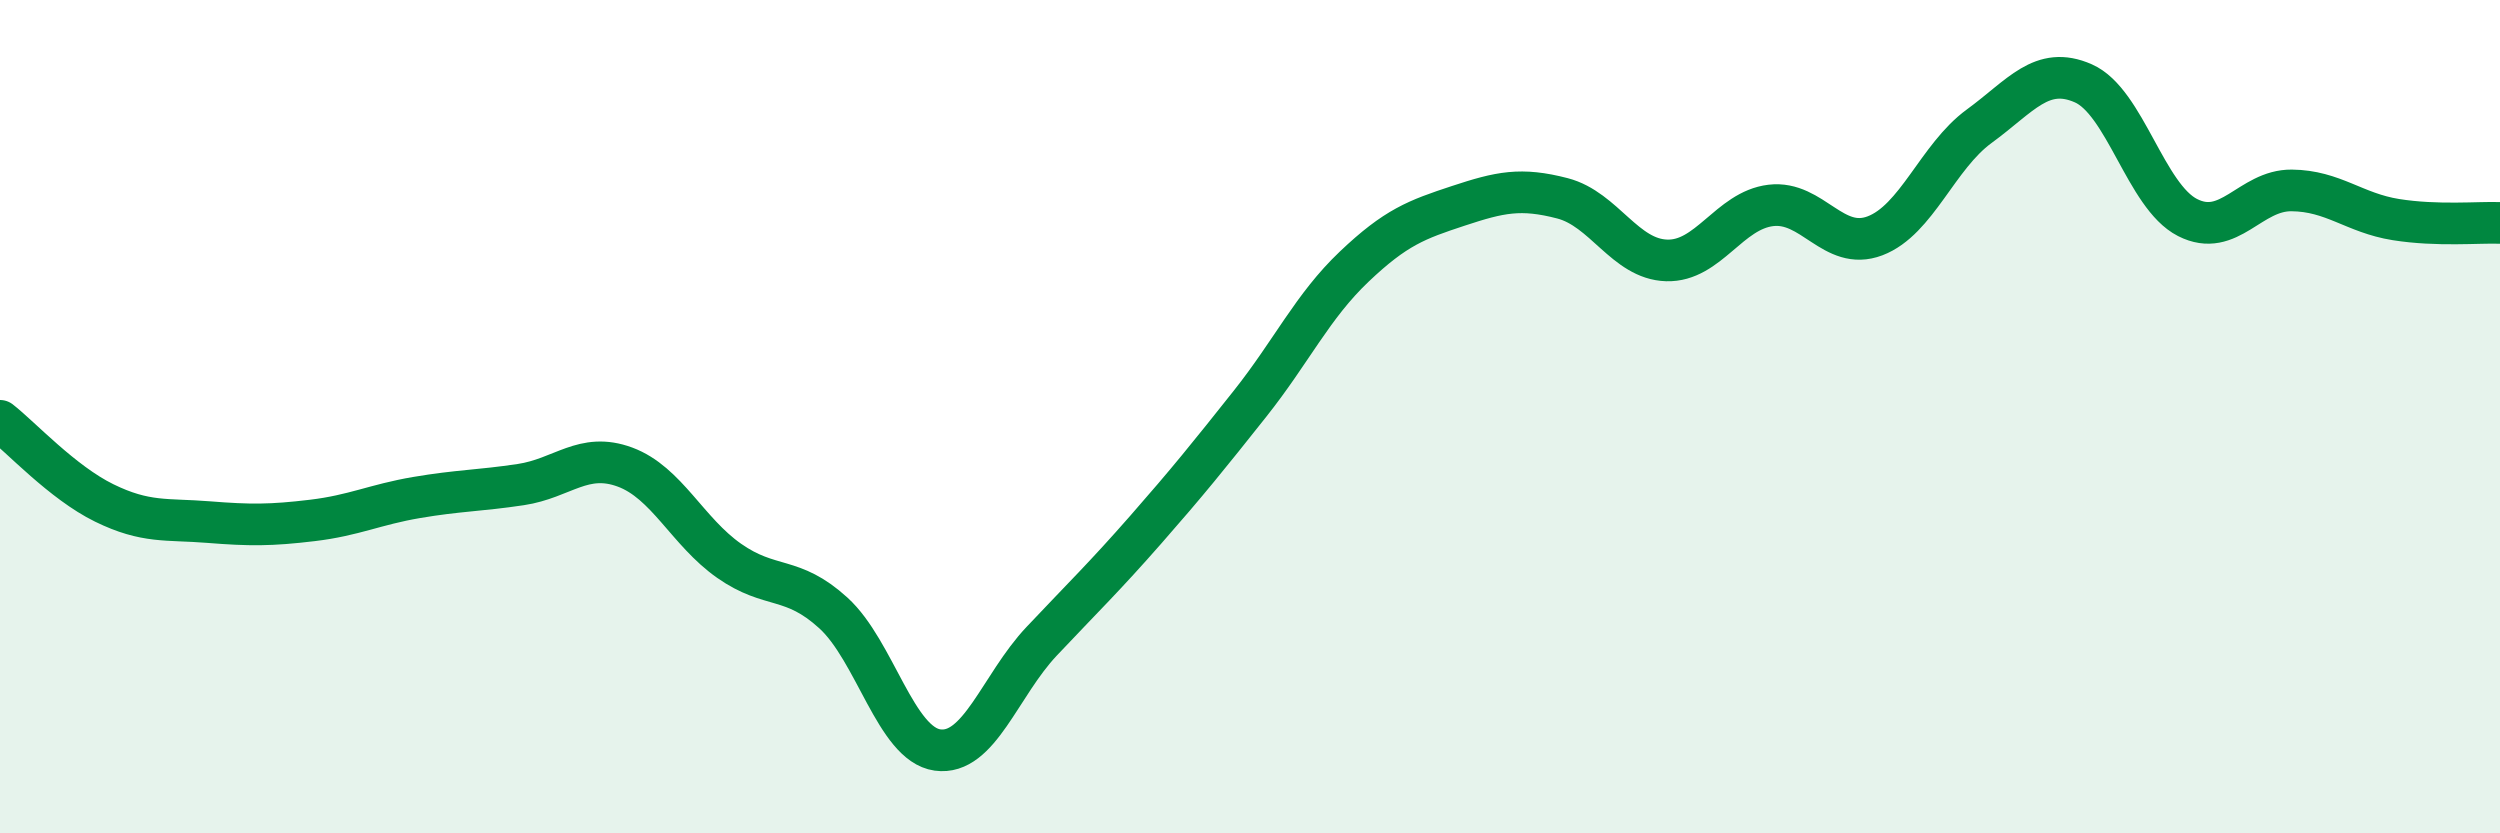
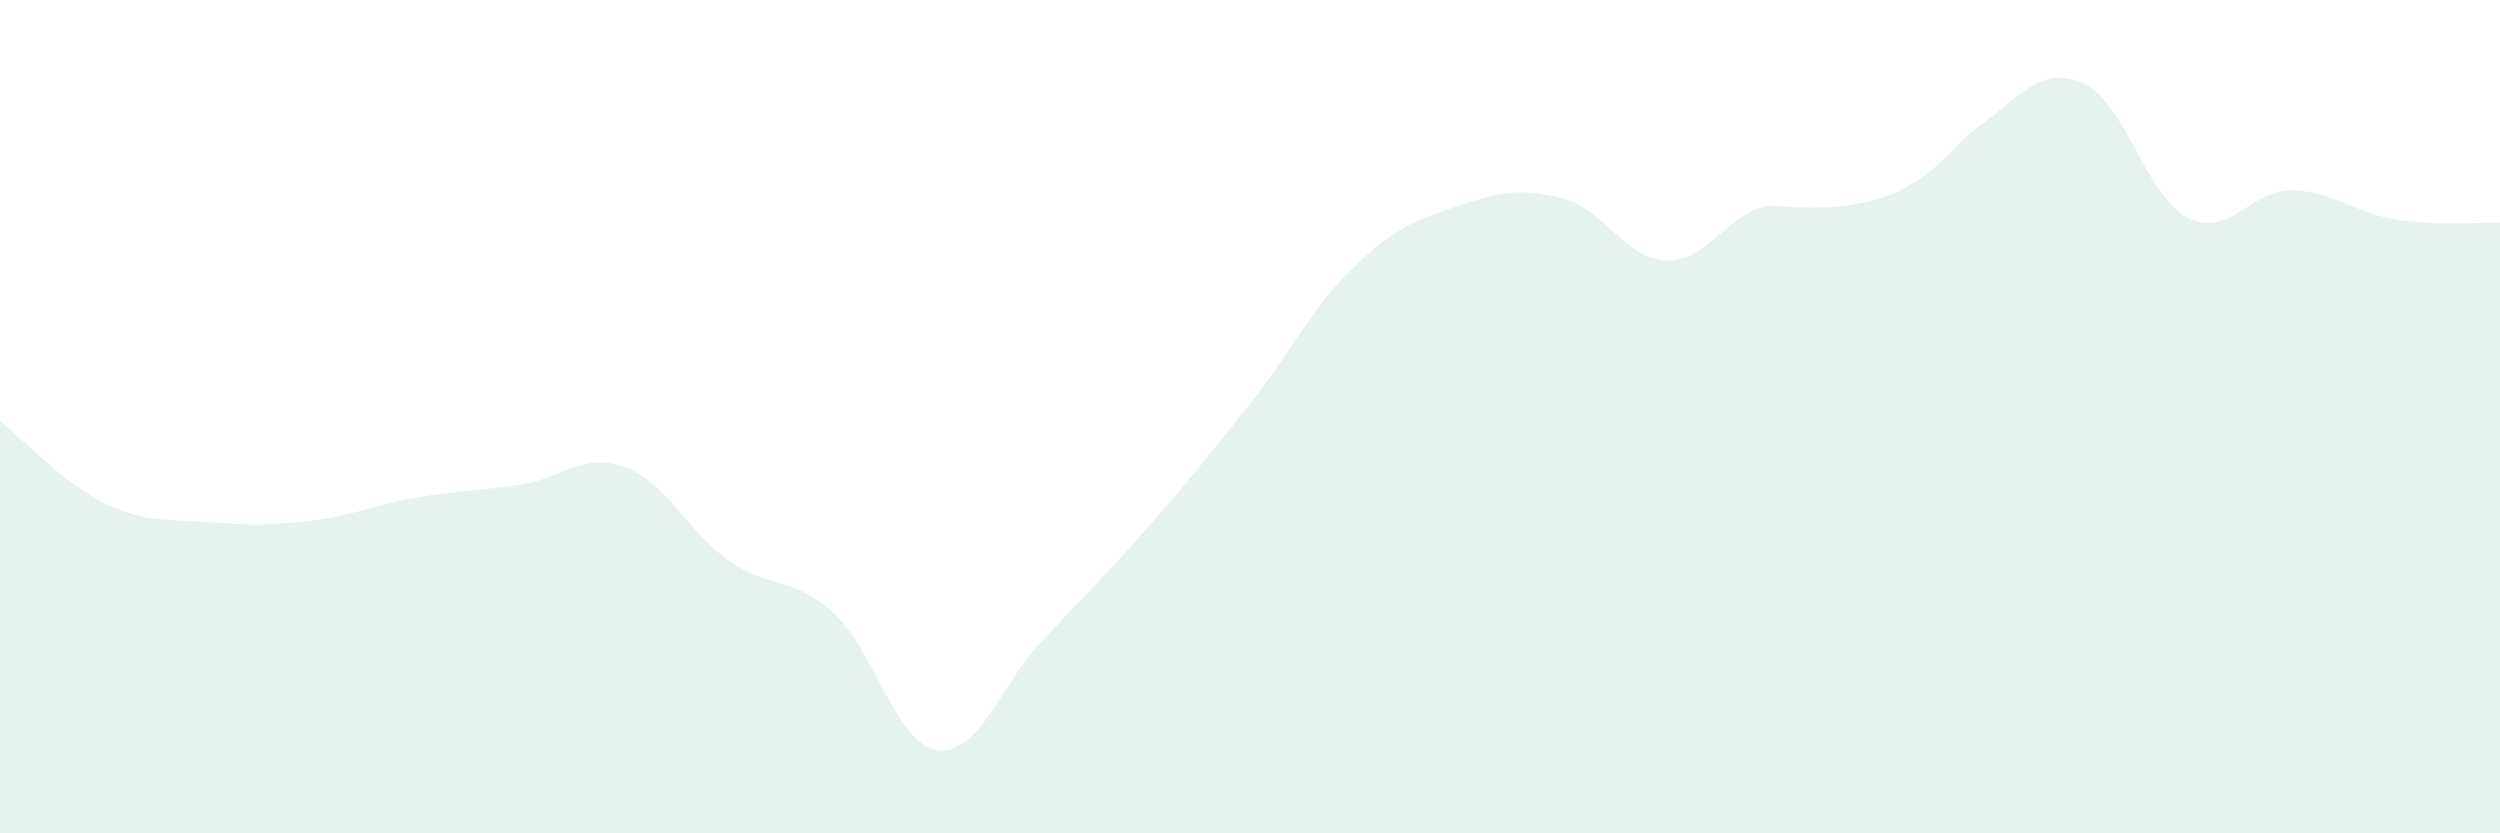
<svg xmlns="http://www.w3.org/2000/svg" width="60" height="20" viewBox="0 0 60 20">
-   <path d="M 0,10.1 C 0.5,10.49 1.5,11.58 2.5,12.07 C 3.5,12.56 4,12.45 5,12.53 C 6,12.61 6.5,12.61 7.5,12.49 C 8.5,12.37 9,12.11 10,11.94 C 11,11.77 11.5,11.78 12.5,11.63 C 13.5,11.48 14,10.84 15,11.21 C 16,11.58 16.5,12.76 17.5,13.46 C 18.5,14.16 19,13.8 20,14.71 C 21,15.62 21.5,17.86 22.5,18 C 23.5,18.14 24,16.45 25,15.39 C 26,14.33 26.5,13.85 27.5,12.71 C 28.5,11.57 29,10.95 30,9.69 C 31,8.43 31.5,7.35 32.5,6.4 C 33.5,5.45 34,5.27 35,4.94 C 36,4.61 36.5,4.5 37.5,4.76 C 38.5,5.02 39,6.22 40,6.25 C 41,6.28 41.5,5.05 42.5,4.93 C 43.5,4.81 44,6.04 45,5.66 C 46,5.28 46.5,3.76 47.5,3.03 C 48.5,2.3 49,1.56 50,2 C 51,2.44 51.5,4.71 52.5,5.22 C 53.5,5.73 54,4.56 55,4.57 C 56,4.58 56.5,5.11 57.5,5.27 C 58.5,5.43 59.5,5.33 60,5.35L60 20L0 20Z" fill="#008740" opacity="0.1" stroke-linecap="round" stroke-linejoin="round" />
-   <path d="M 0,10.1 C 0.5,10.49 1.5,11.58 2.5,12.07 C 3.5,12.56 4,12.45 5,12.53 C 6,12.61 6.5,12.61 7.5,12.49 C 8.5,12.37 9,12.11 10,11.94 C 11,11.77 11.5,11.78 12.5,11.63 C 13.5,11.48 14,10.84 15,11.21 C 16,11.58 16.5,12.76 17.5,13.46 C 18.5,14.16 19,13.8 20,14.71 C 21,15.62 21.5,17.86 22.5,18 C 23.5,18.14 24,16.45 25,15.39 C 26,14.33 26.5,13.85 27.5,12.71 C 28.5,11.57 29,10.95 30,9.69 C 31,8.43 31.5,7.35 32.5,6.4 C 33.5,5.45 34,5.27 35,4.94 C 36,4.61 36.5,4.5 37.5,4.76 C 38.5,5.02 39,6.22 40,6.25 C 41,6.28 41.5,5.05 42.5,4.93 C 43.5,4.81 44,6.04 45,5.66 C 46,5.28 46.5,3.76 47.5,3.03 C 48.5,2.3 49,1.56 50,2 C 51,2.44 51.5,4.71 52.5,5.22 C 53.5,5.73 54,4.56 55,4.57 C 56,4.58 56.5,5.11 57.5,5.27 C 58.5,5.43 59.5,5.33 60,5.35" stroke="#008740" stroke-width="1" fill="none" stroke-linecap="round" stroke-linejoin="round" />
+   <path d="M 0,10.1 C 0.5,10.49 1.5,11.58 2.5,12.07 C 3.5,12.56 4,12.45 5,12.53 C 6,12.61 6.5,12.61 7.5,12.49 C 8.5,12.37 9,12.11 10,11.94 C 11,11.77 11.5,11.78 12.5,11.63 C 13.5,11.48 14,10.84 15,11.21 C 16,11.58 16.5,12.76 17.5,13.46 C 18.5,14.16 19,13.8 20,14.71 C 21,15.62 21.5,17.86 22.5,18 C 23.5,18.14 24,16.45 25,15.39 C 26,14.33 26.5,13.85 27.5,12.71 C 28.5,11.57 29,10.95 30,9.69 C 31,8.43 31.5,7.35 32.5,6.4 C 33.5,5.45 34,5.27 35,4.94 C 36,4.61 36.5,4.5 37.5,4.76 C 38.5,5.02 39,6.22 40,6.25 C 41,6.28 41.5,5.05 42.5,4.93 C 46,5.28 46.5,3.76 47.5,3.03 C 48.5,2.3 49,1.56 50,2 C 51,2.44 51.5,4.71 52.5,5.22 C 53.5,5.73 54,4.56 55,4.57 C 56,4.58 56.5,5.11 57.5,5.27 C 58.5,5.43 59.5,5.33 60,5.35L60 20L0 20Z" fill="#008740" opacity="0.1" stroke-linecap="round" stroke-linejoin="round" />
</svg>